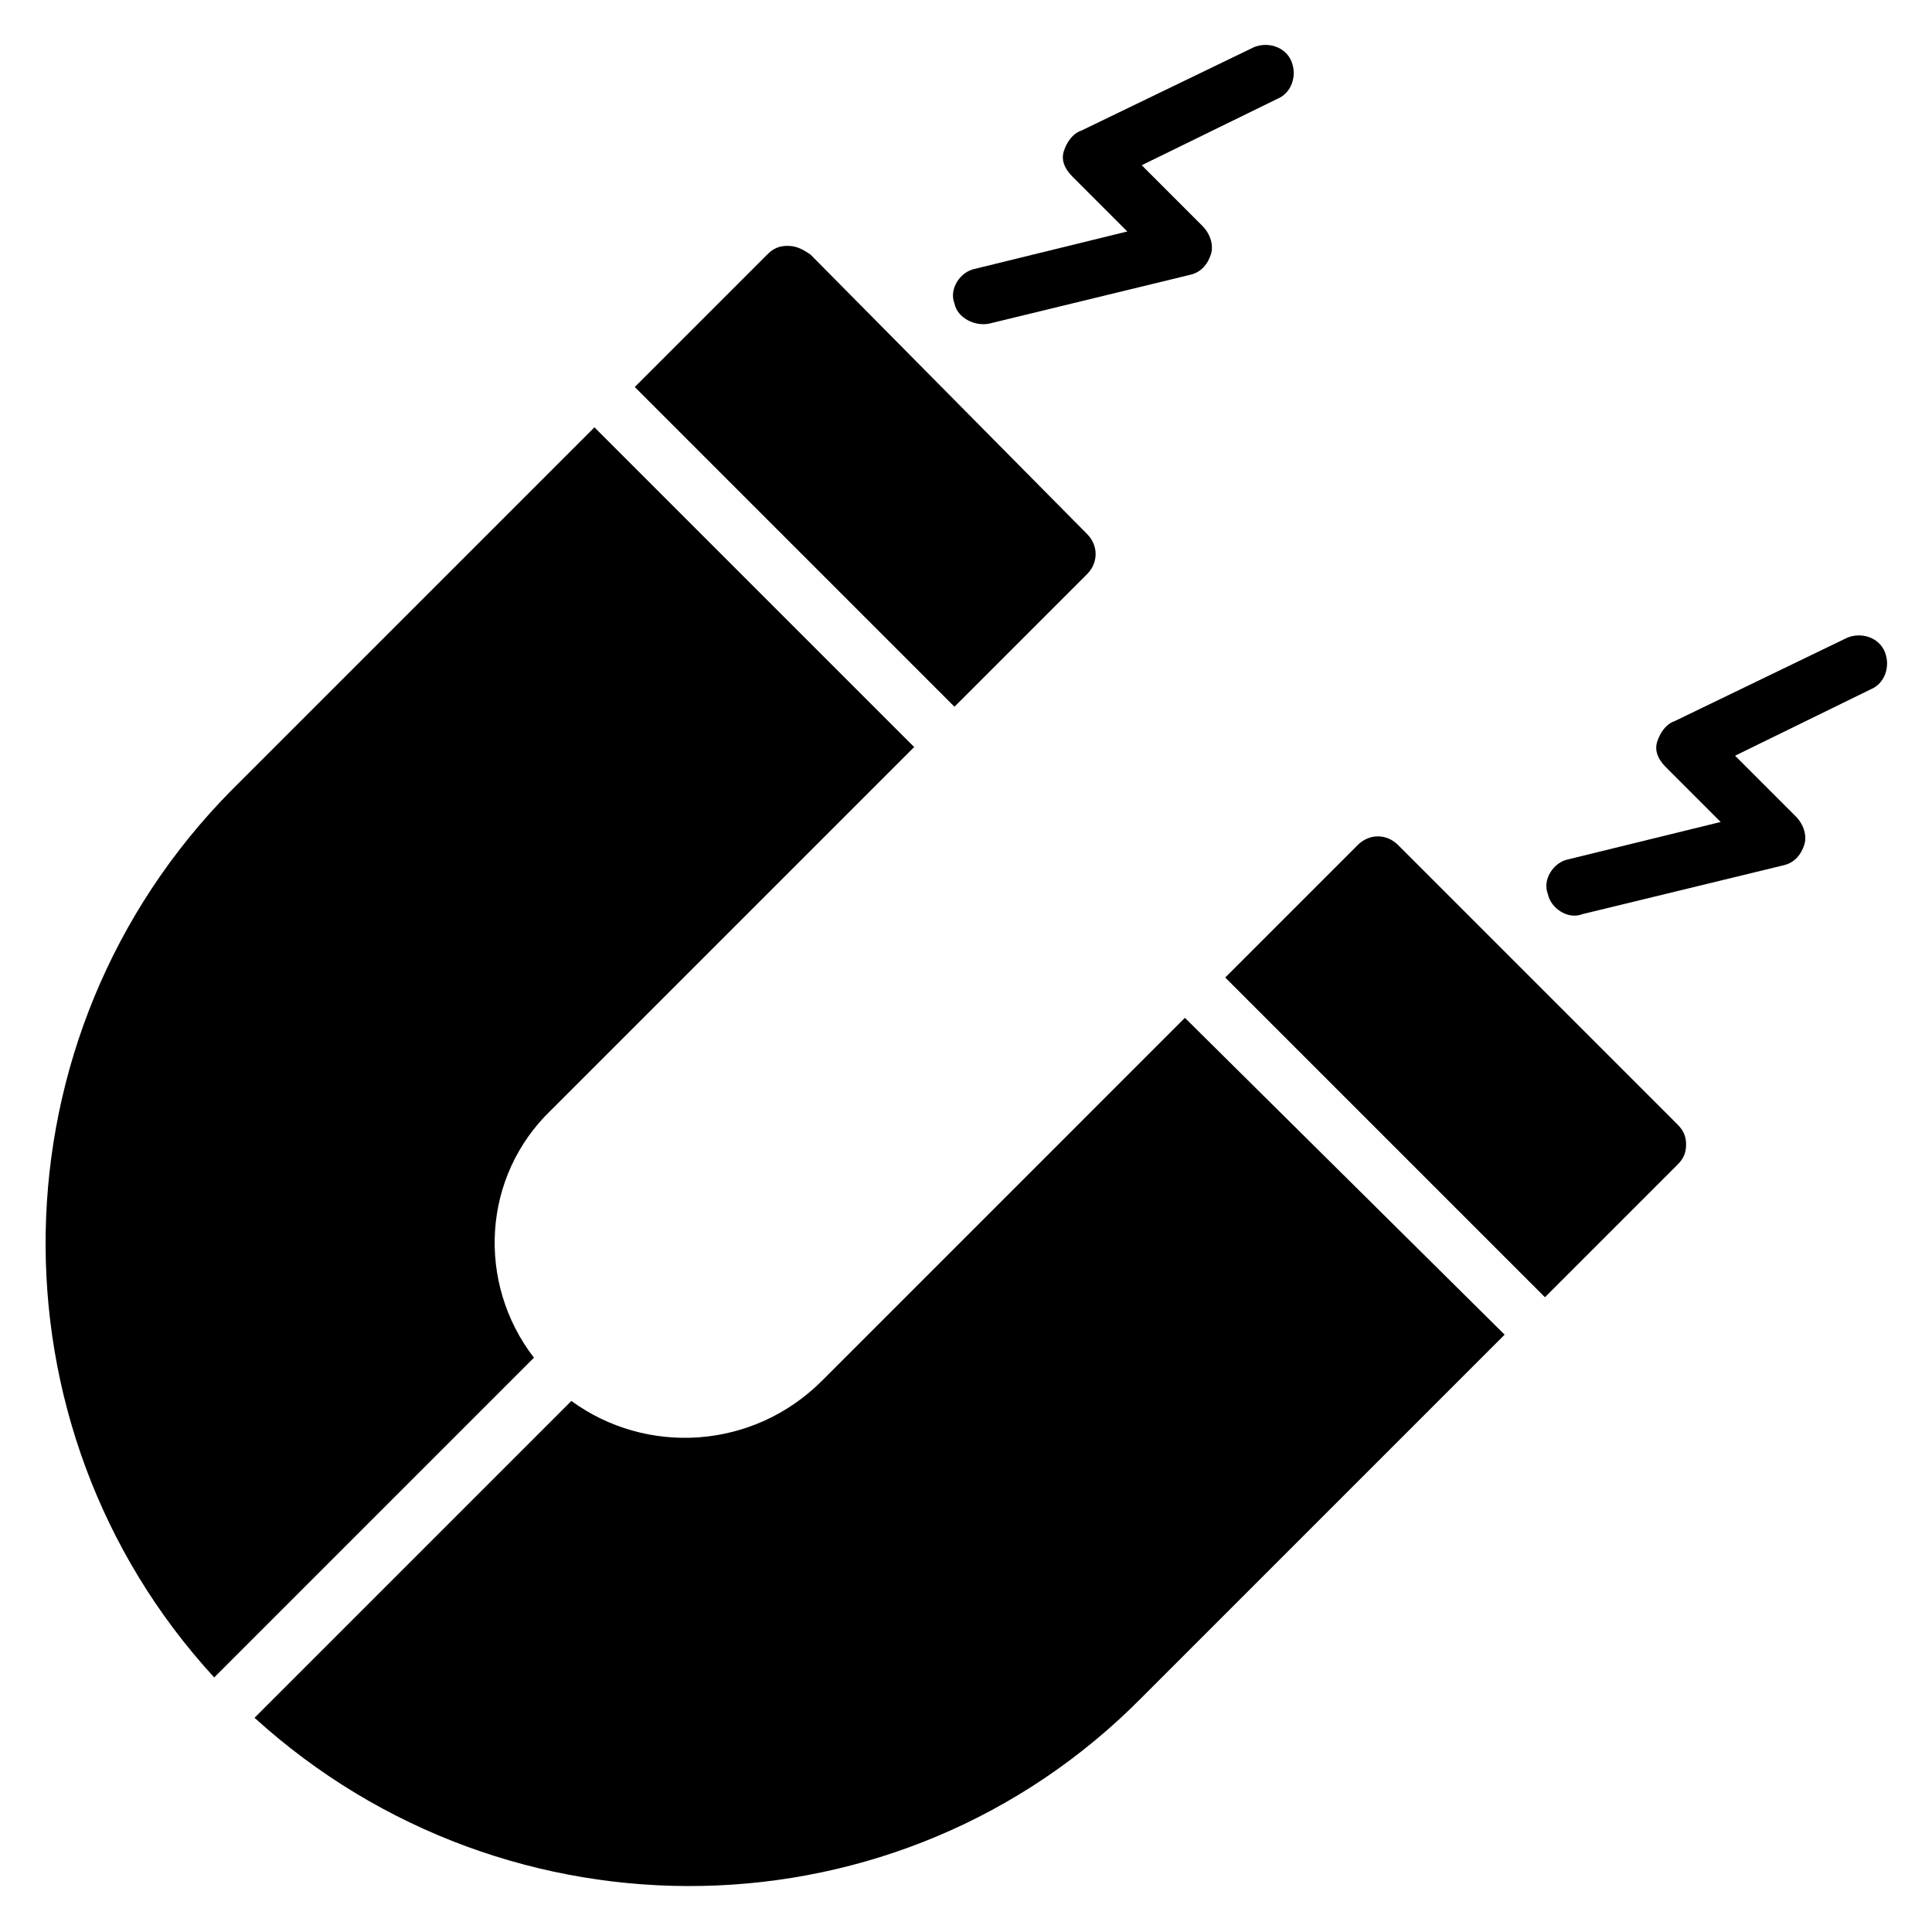
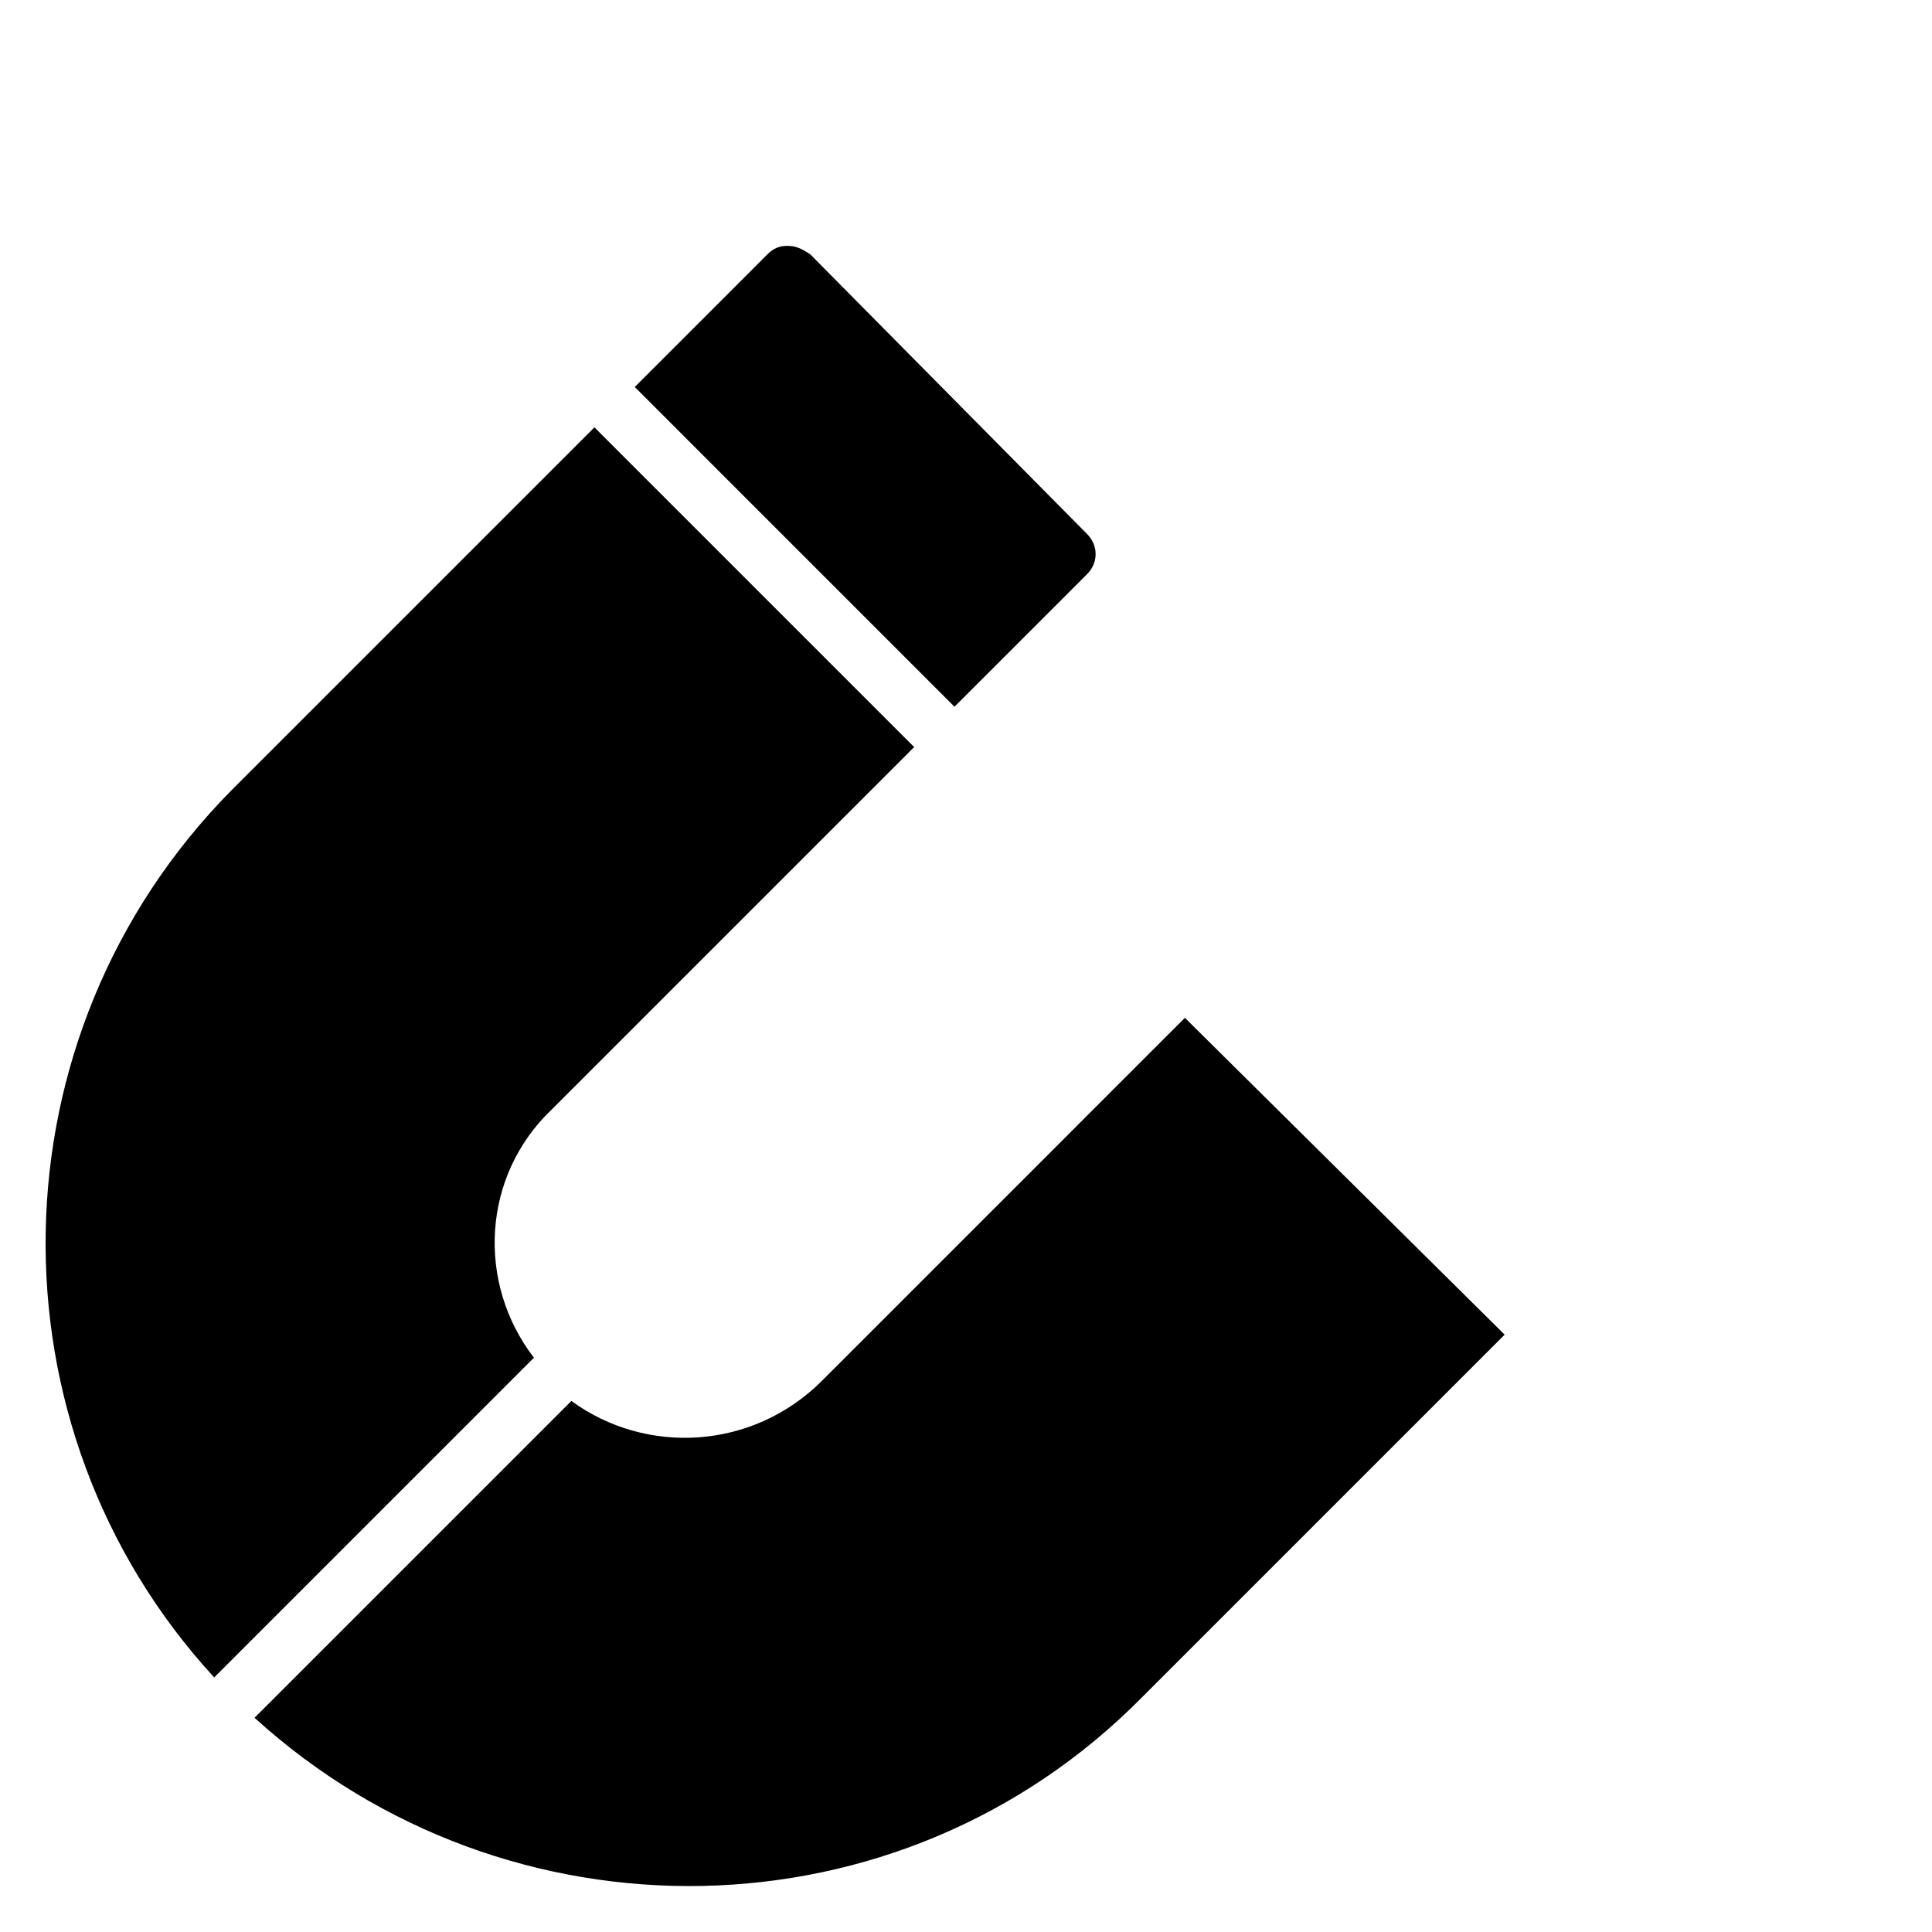
<svg xmlns="http://www.w3.org/2000/svg" fill="#000000" width="800px" height="800px" version="1.1" viewBox="144 144 512 512">
  <g>
-     <path d="m643.51 316.79c-1.527-3.816-6.106-5.344-9.922-3.816l-45.801 22.137c-2.289 0.762-3.816 3.055-4.582 5.344-0.762 2.289 0 4.582 2.289 6.871l14.504 14.504-40.457 9.922c-3.816 0.762-6.871 5.344-5.344 9.16 0.762 3.816 5.344 6.871 9.16 5.344l53.434-12.977c3.055-0.762 4.582-3.055 5.344-5.344 0.762-2.289 0-5.344-2.289-7.633l-16.031-16.031 35.879-17.559c3.816-1.523 5.34-6.106 3.816-9.922z" />
-     <path d="m406.11 229.77 53.434-12.977c3.055-0.762 4.582-3.055 5.344-5.344 0.762-2.289 0-5.344-2.289-7.633l-16.031-16.031 35.879-17.559c3.816-1.527 5.344-6.106 3.816-9.922-1.527-3.816-6.106-5.344-9.922-3.816l-45.805 22.137c-2.289 0.762-3.816 3.055-4.582 5.344-0.762 2.289 0 4.582 2.289 6.871l14.504 14.504-40.457 9.922c-3.816 0.762-6.871 5.344-5.344 9.16 0.766 3.816 5.348 6.106 9.164 5.344z" />
    <path d="m290.08 438.16 96.184-96.184-84.734-84.727-96.184 96.18c-64.121 64.887-65.648 168.7-4.578 235.11l84.73-84.73c-15.266-19.852-13.738-48.094 4.582-65.652z" />
    <path d="m432.06 296.18c3.055-3.055 3.055-7.633 0-10.688l-73.281-74.043c-2.289-1.527-3.816-2.293-6.106-2.293s-3.816 0.762-5.344 2.289l-35.113 35.113 84.73 84.734z" />
-     <path d="m514.5 367.94c-3.055-3.055-7.633-3.055-10.688 0l-35.113 35.113 84.73 84.73 35.113-35.113c1.527-1.527 2.289-3.055 2.289-5.344 0-2.289-0.762-3.816-2.289-5.344z" />
    <path d="m361.83 509.92c-18.32 18.32-46.562 19.848-66.41 5.344l-83.969 83.965c67.176 61.066 170.99 59.543 235.11-5.344l96.184-96.184-84.734-83.965z" />
  </g>
</svg>